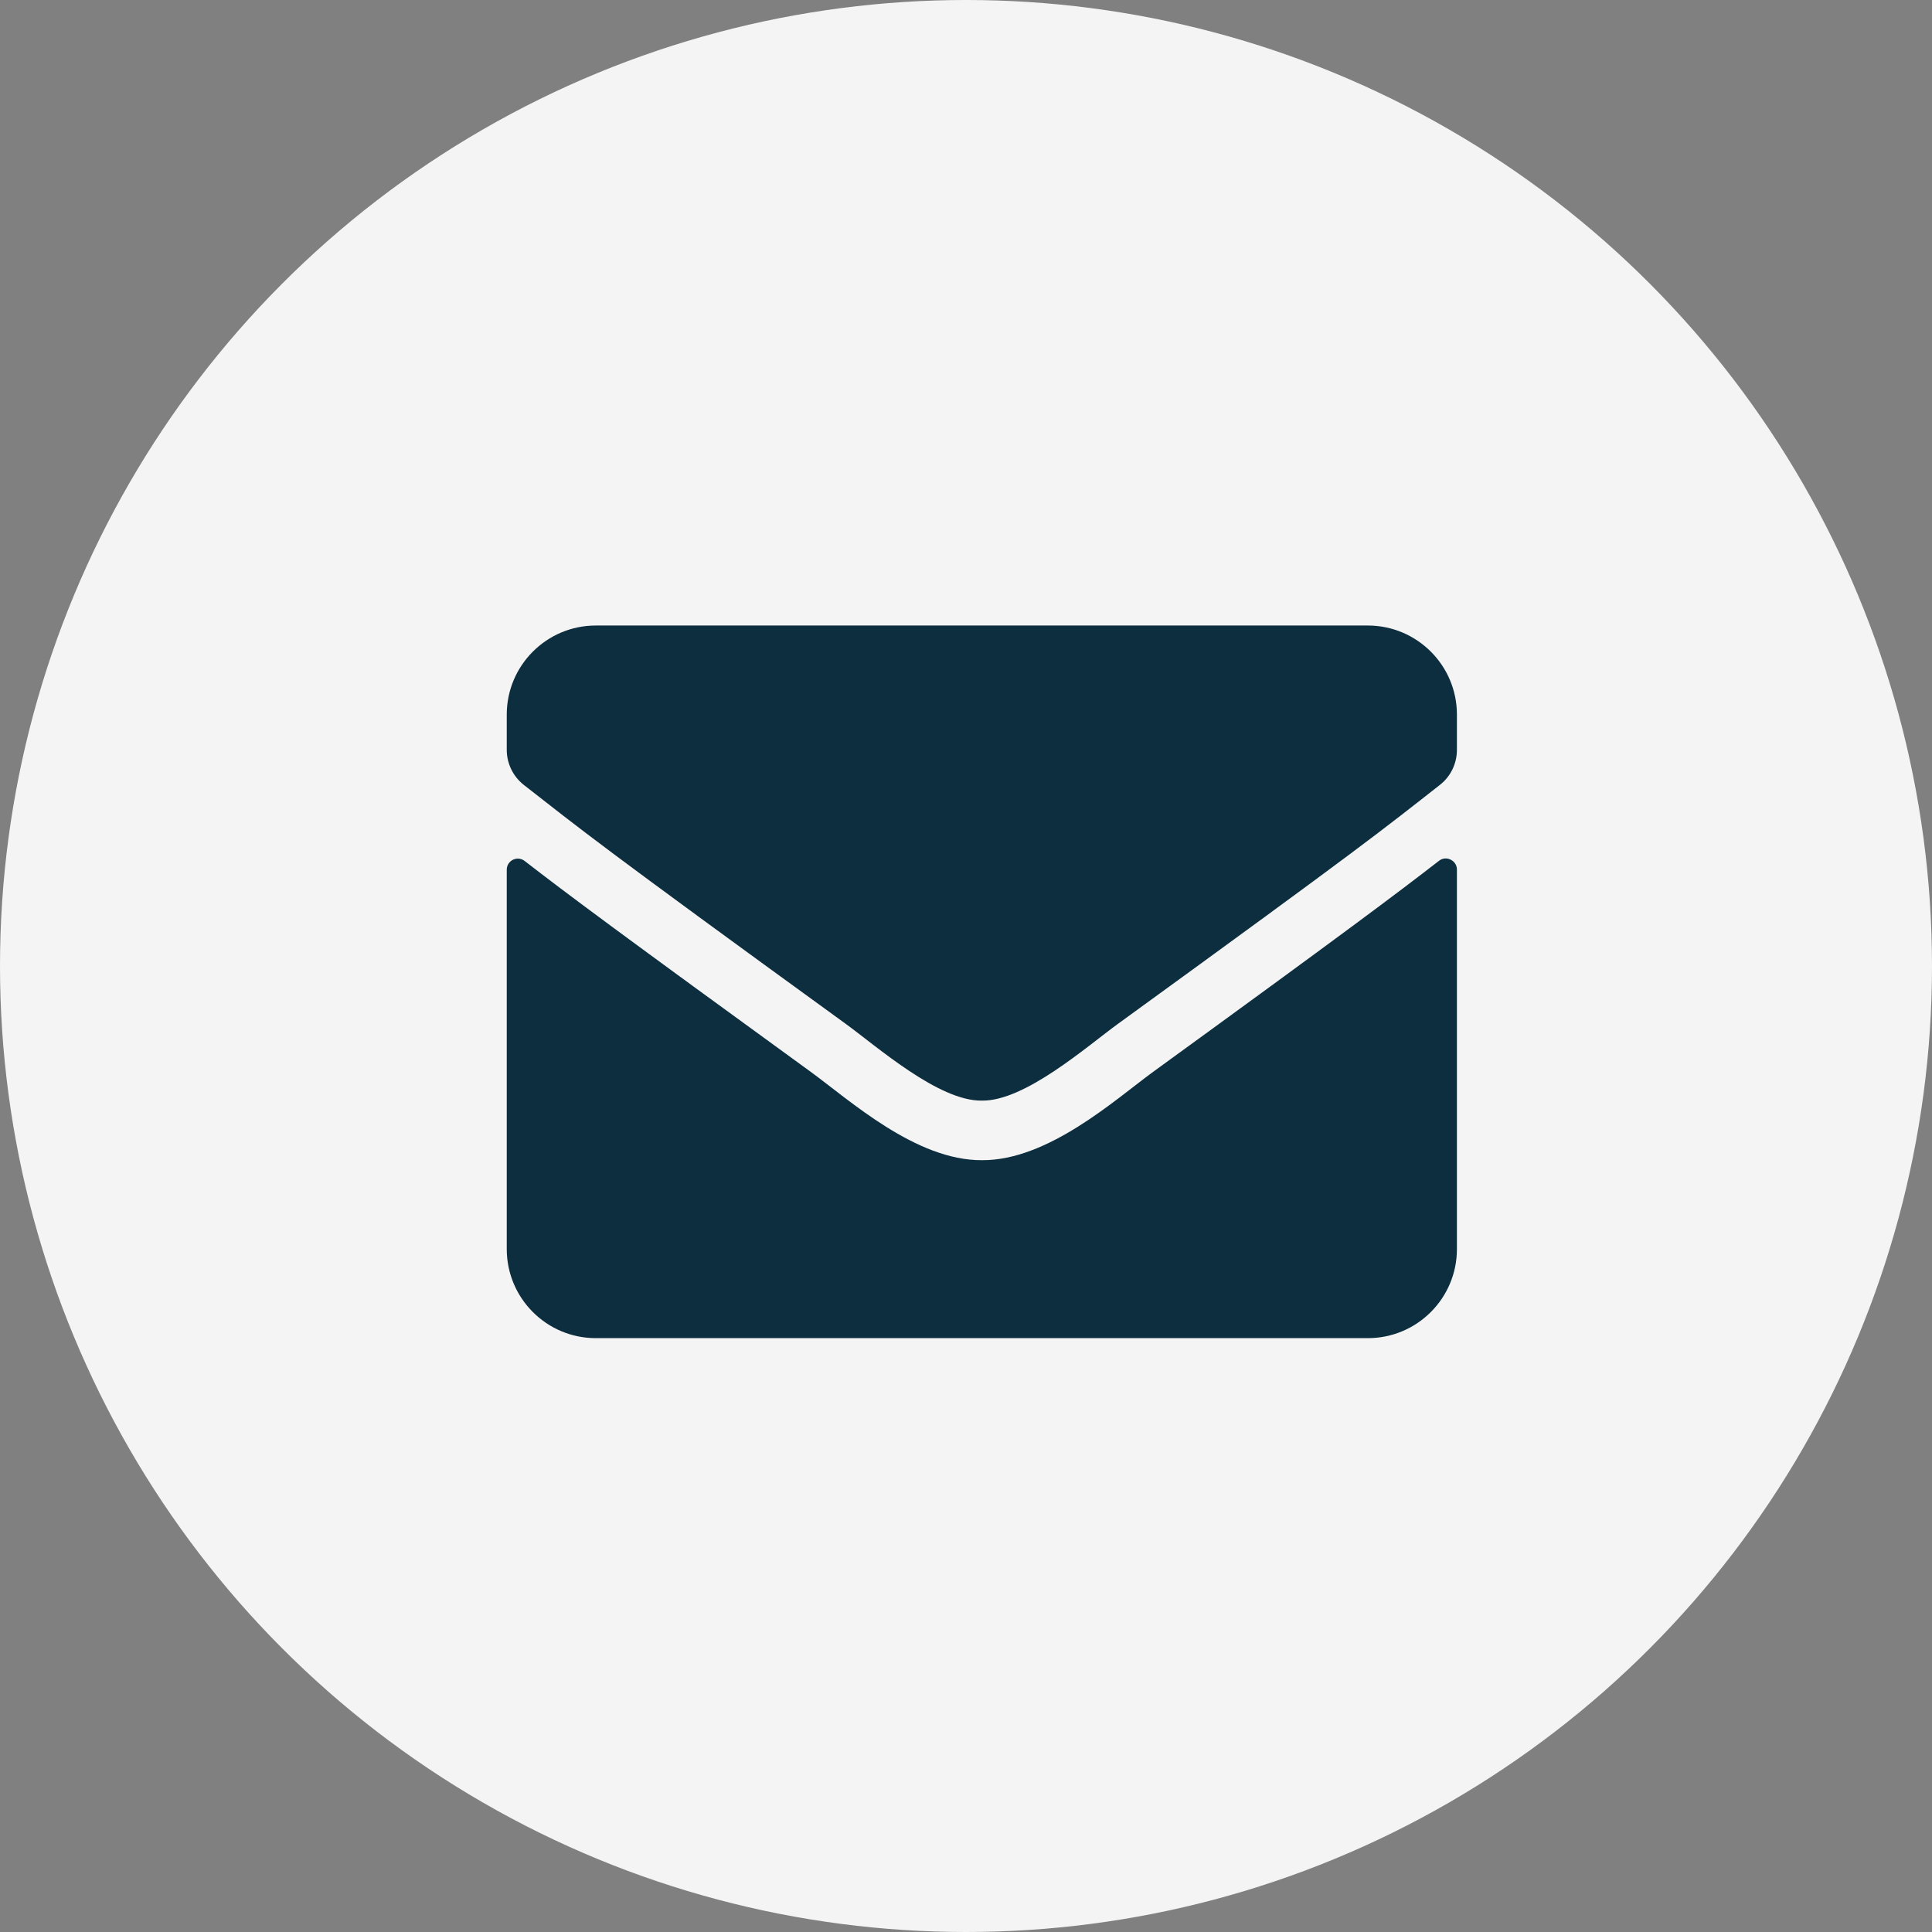
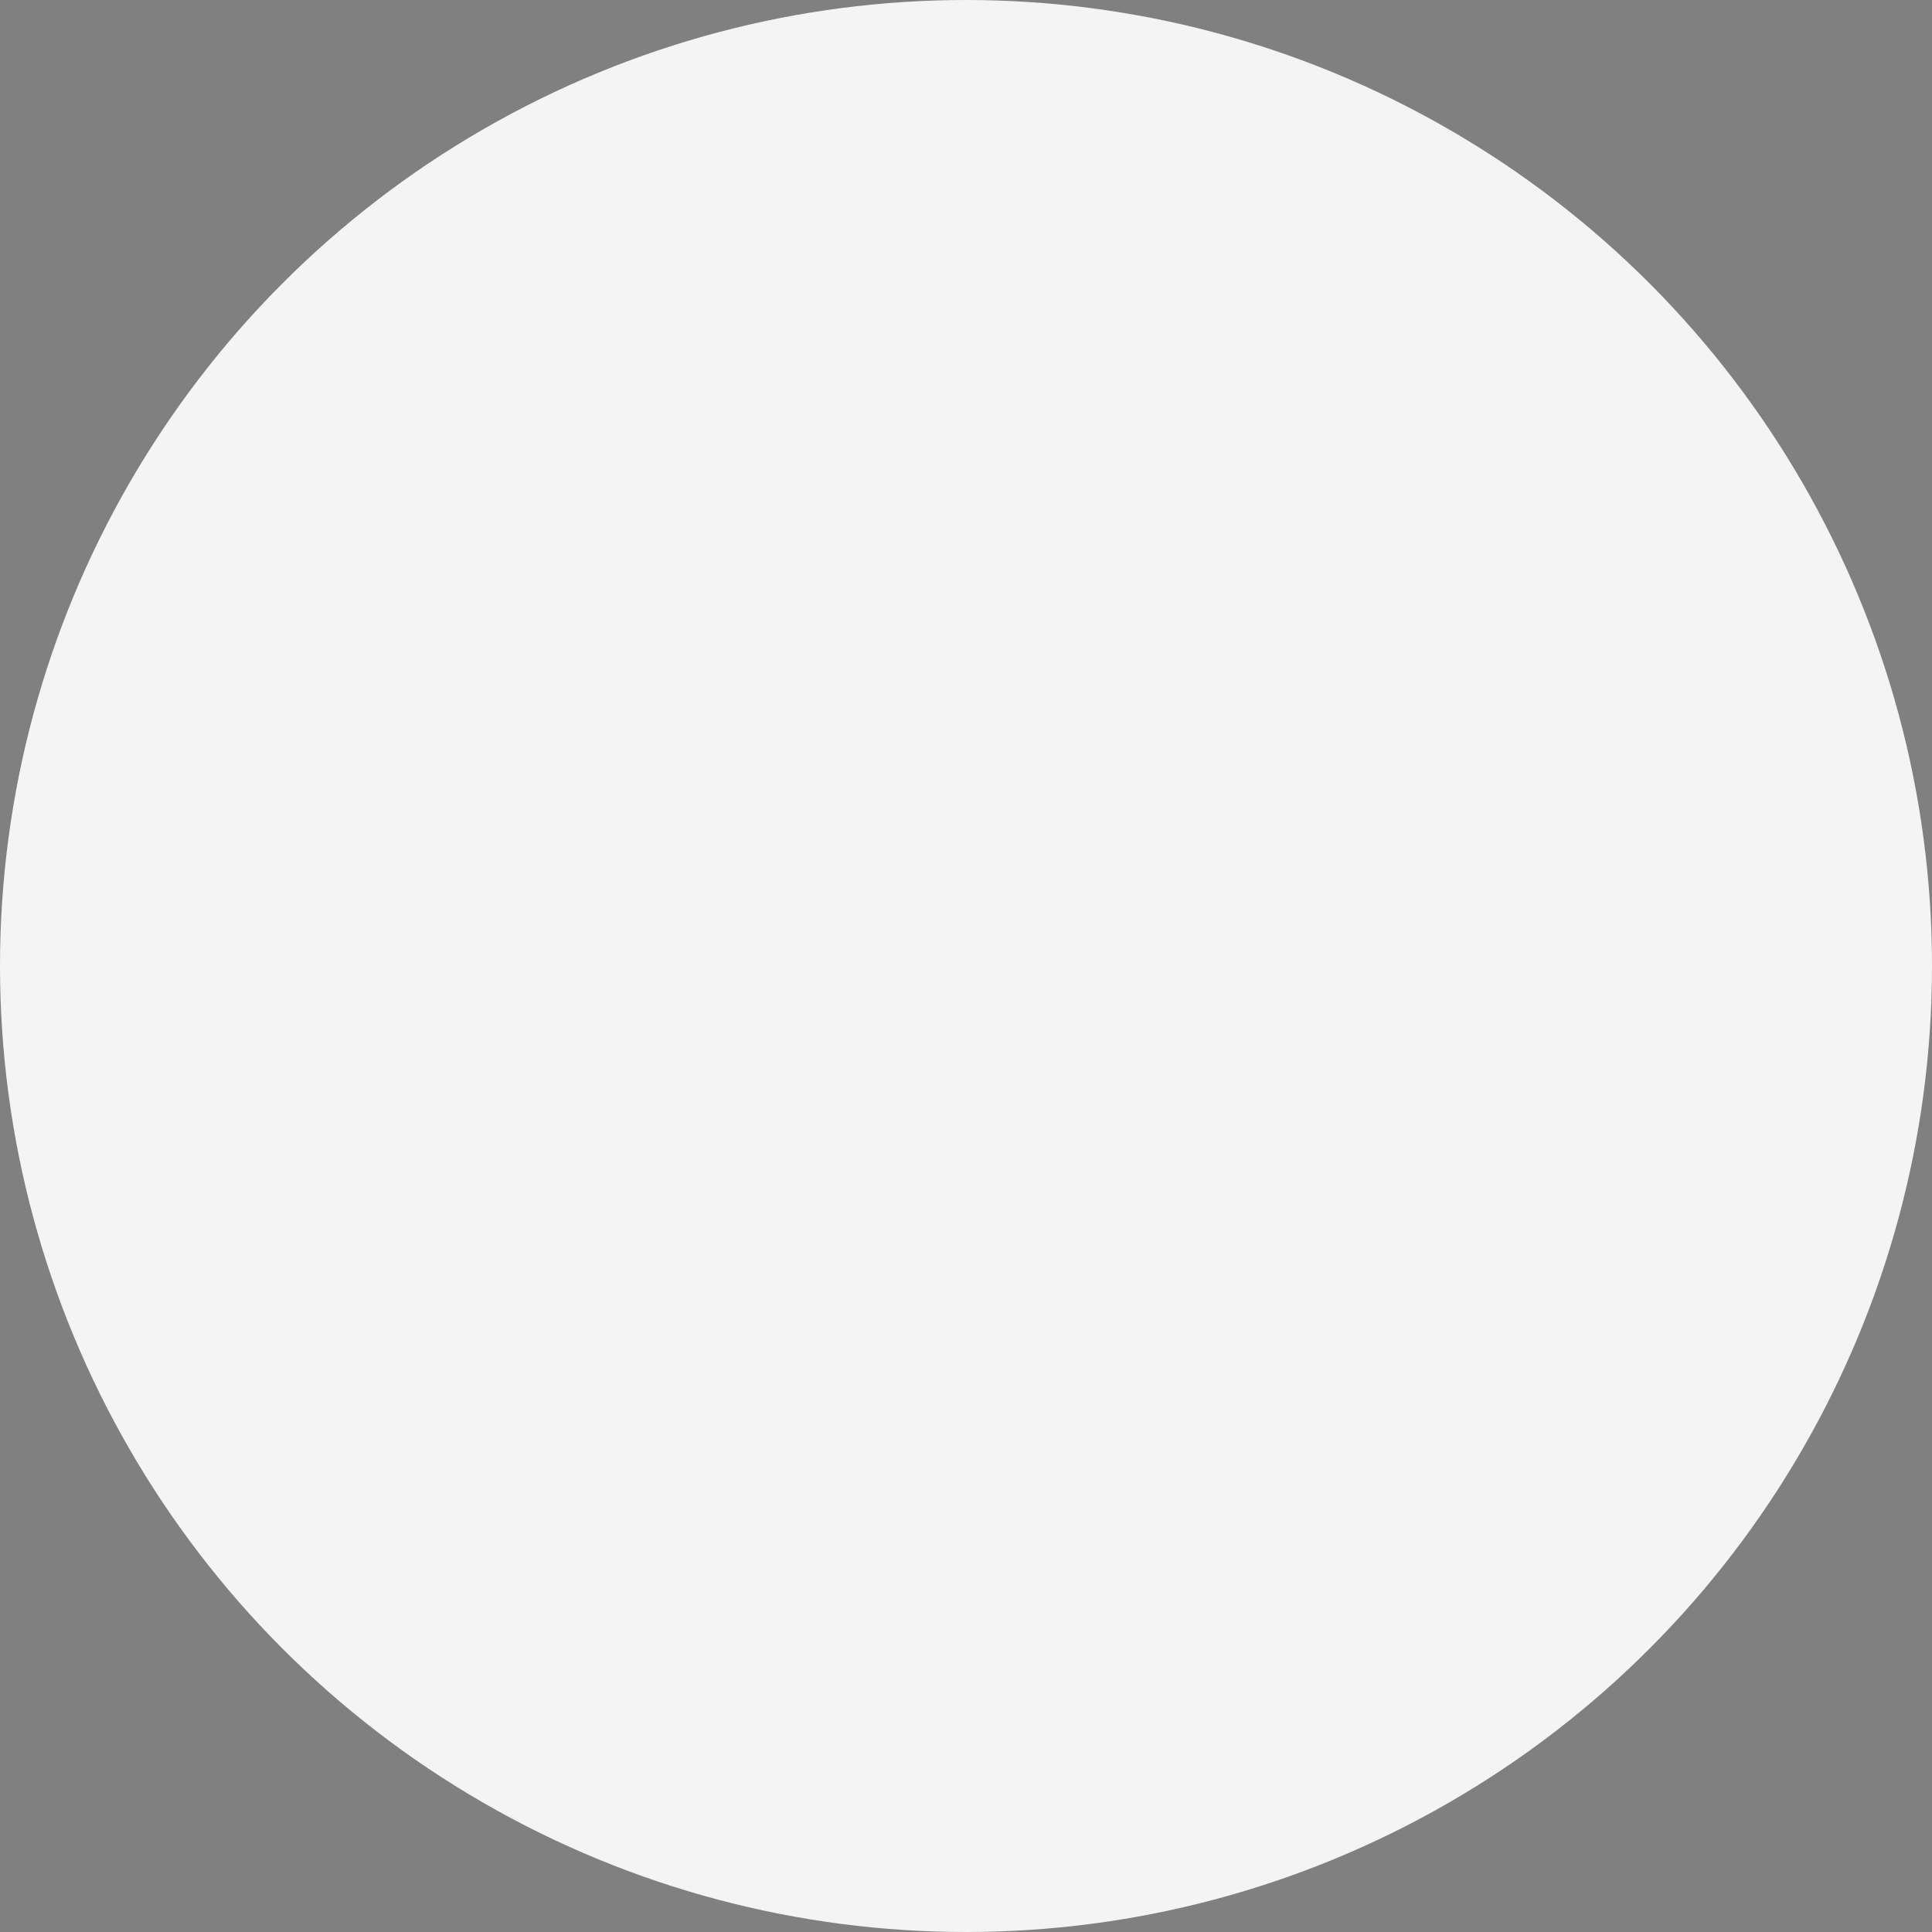
<svg xmlns="http://www.w3.org/2000/svg" width="61" height="61" viewBox="0 0 61 61" fill="none">
  <rect x="0" y="0" width="61" height="61" fill="#808080" stroke="none" />
  <circle cx="30.5" cy="30.5" r="30.5" fill="#F4F4F4" />
-   <path d="M45.432 27.18C45.66 26.998 46 27.168 46 27.455V39.438C46 40.99 44.74 42.25 43.188 42.25H18.812C17.26 42.25 16 40.99 16 39.438V27.461C16 27.168 16.334 27.004 16.568 27.186C17.881 28.205 19.621 29.5 25.598 33.842C26.834 34.744 28.92 36.643 31 36.631C33.092 36.648 35.219 34.709 36.408 33.842C42.385 29.5 44.119 28.199 45.432 27.18ZM31 34.75C32.359 34.773 34.316 33.039 35.301 32.324C43.076 26.682 43.668 26.189 45.461 24.783C45.801 24.52 46 24.109 46 23.676V22.562C46 21.01 44.74 19.75 43.188 19.75H18.812C17.26 19.75 16 21.01 16 22.562V23.676C16 24.109 16.199 24.514 16.539 24.783C18.332 26.184 18.924 26.682 26.699 32.324C27.684 33.039 29.641 34.773 31 34.75Z" fill="#0D2E3F" />
</svg>